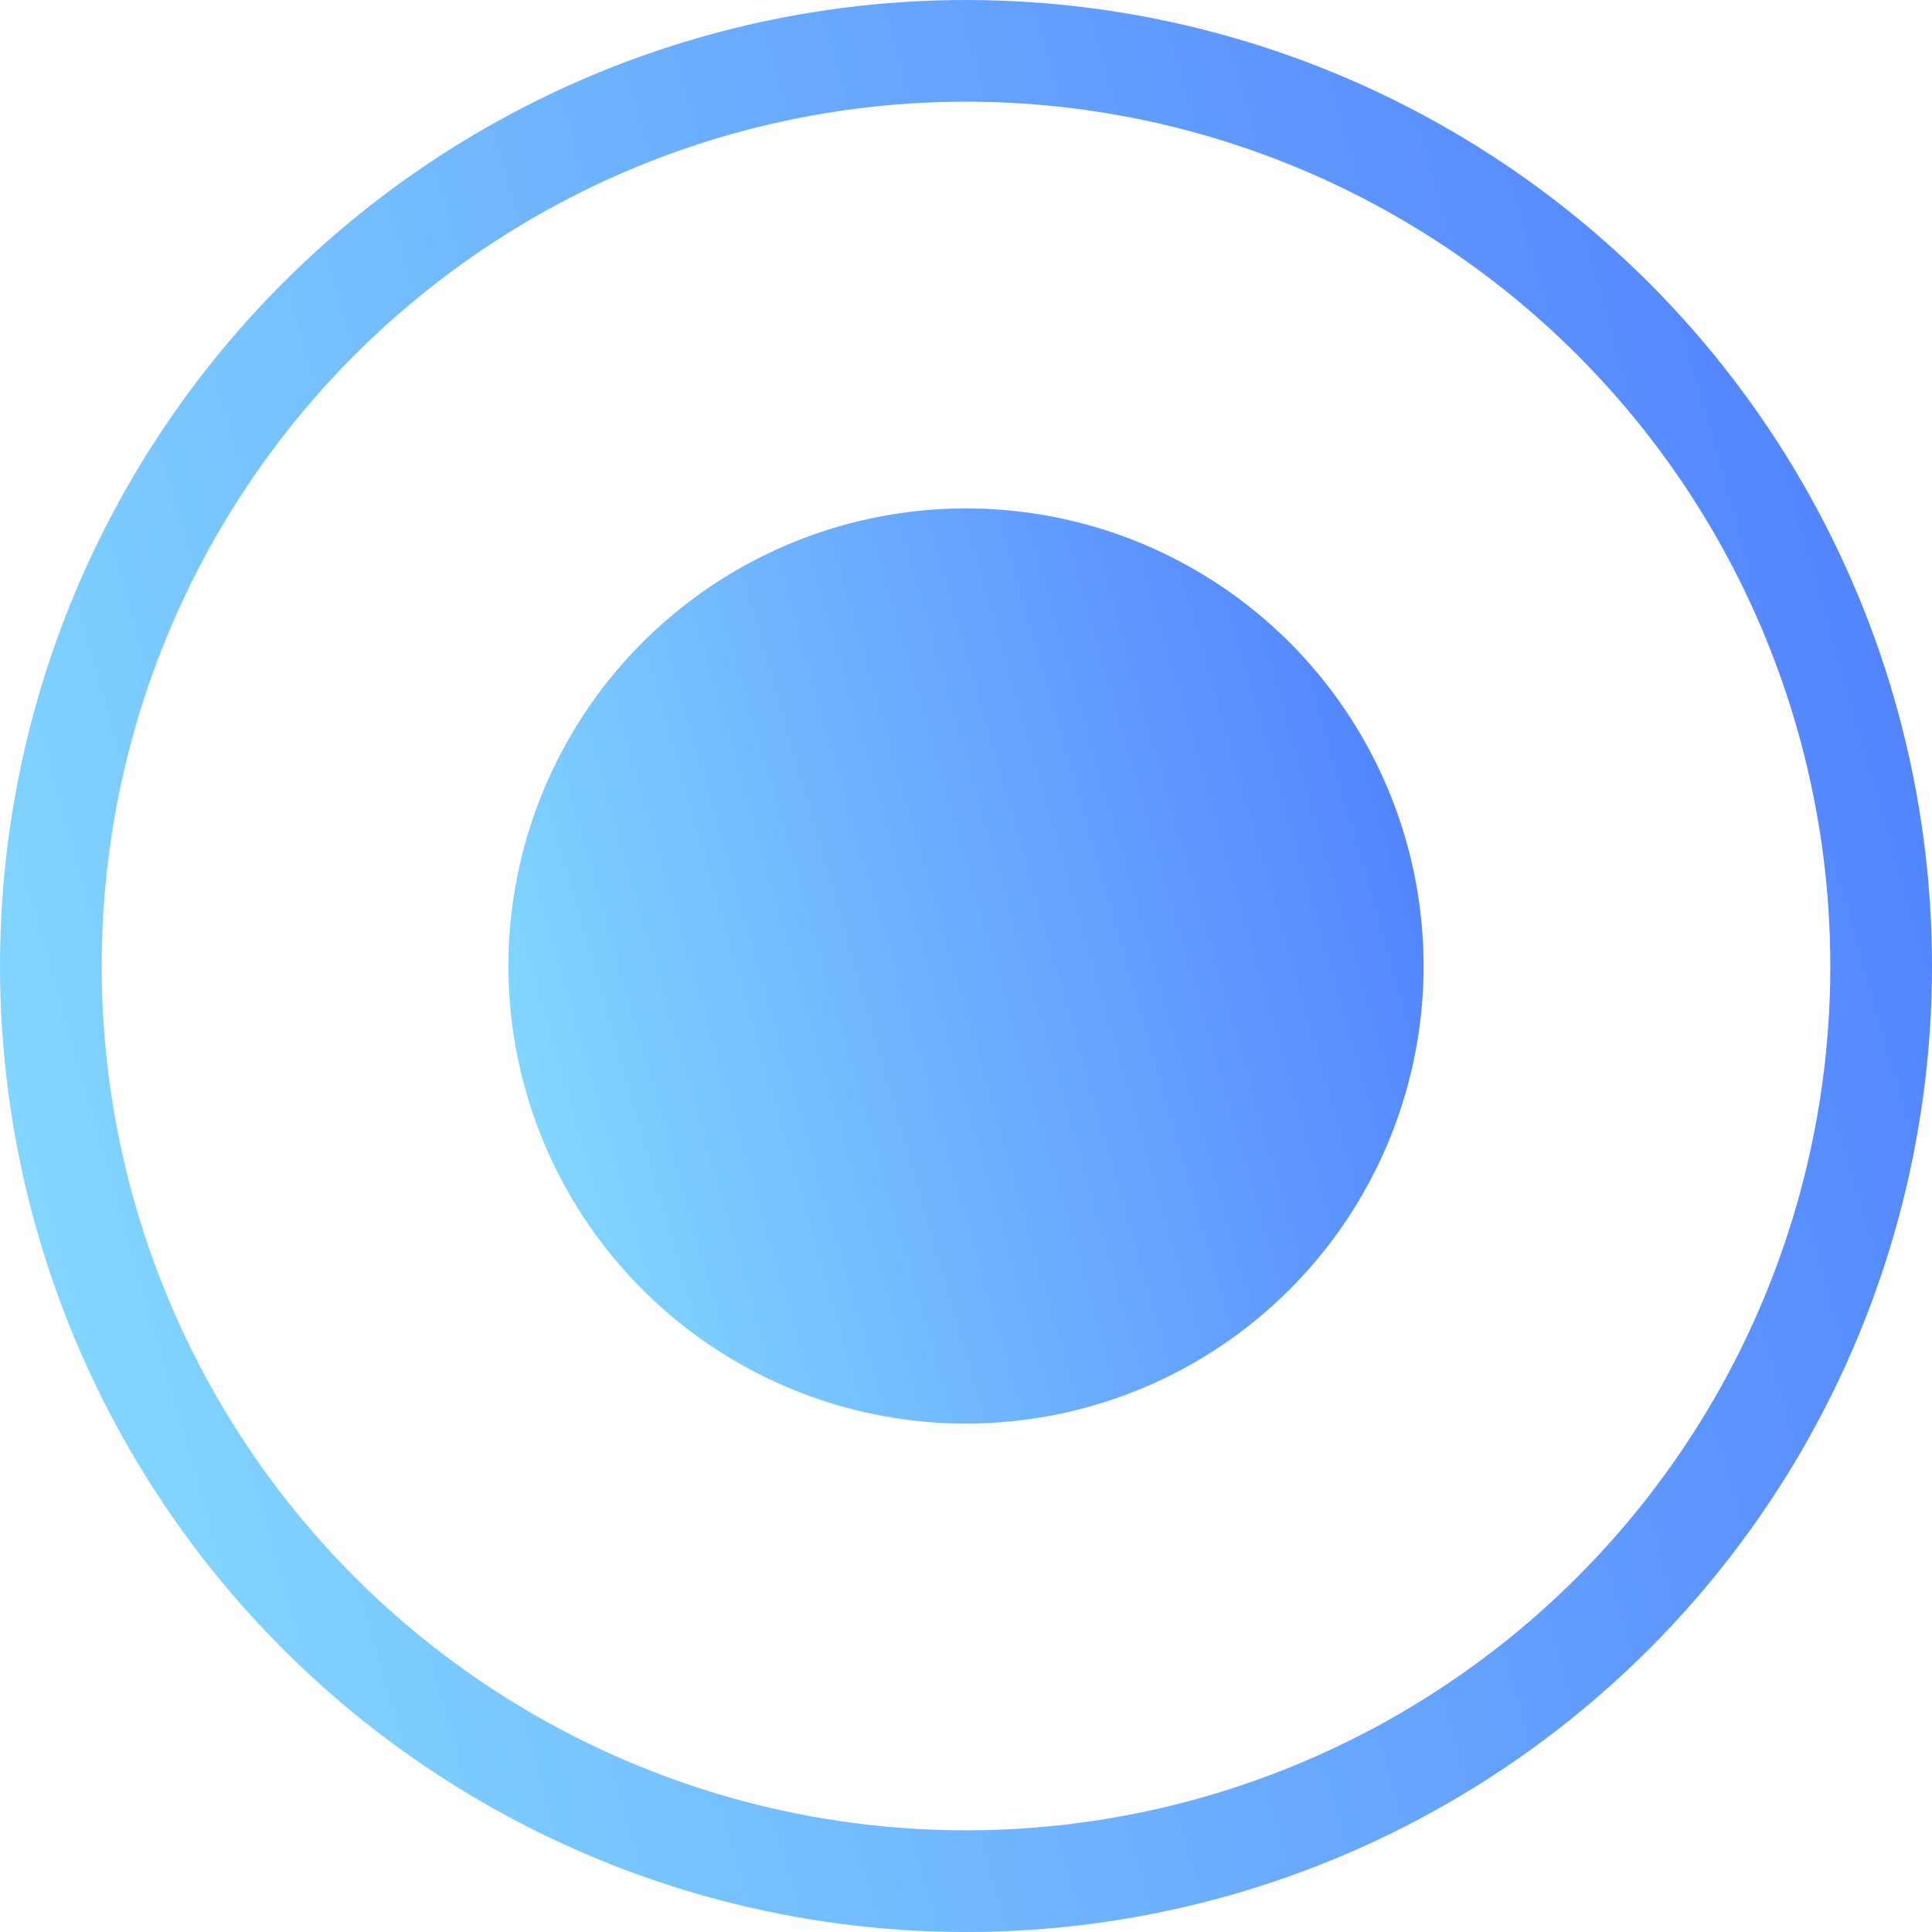
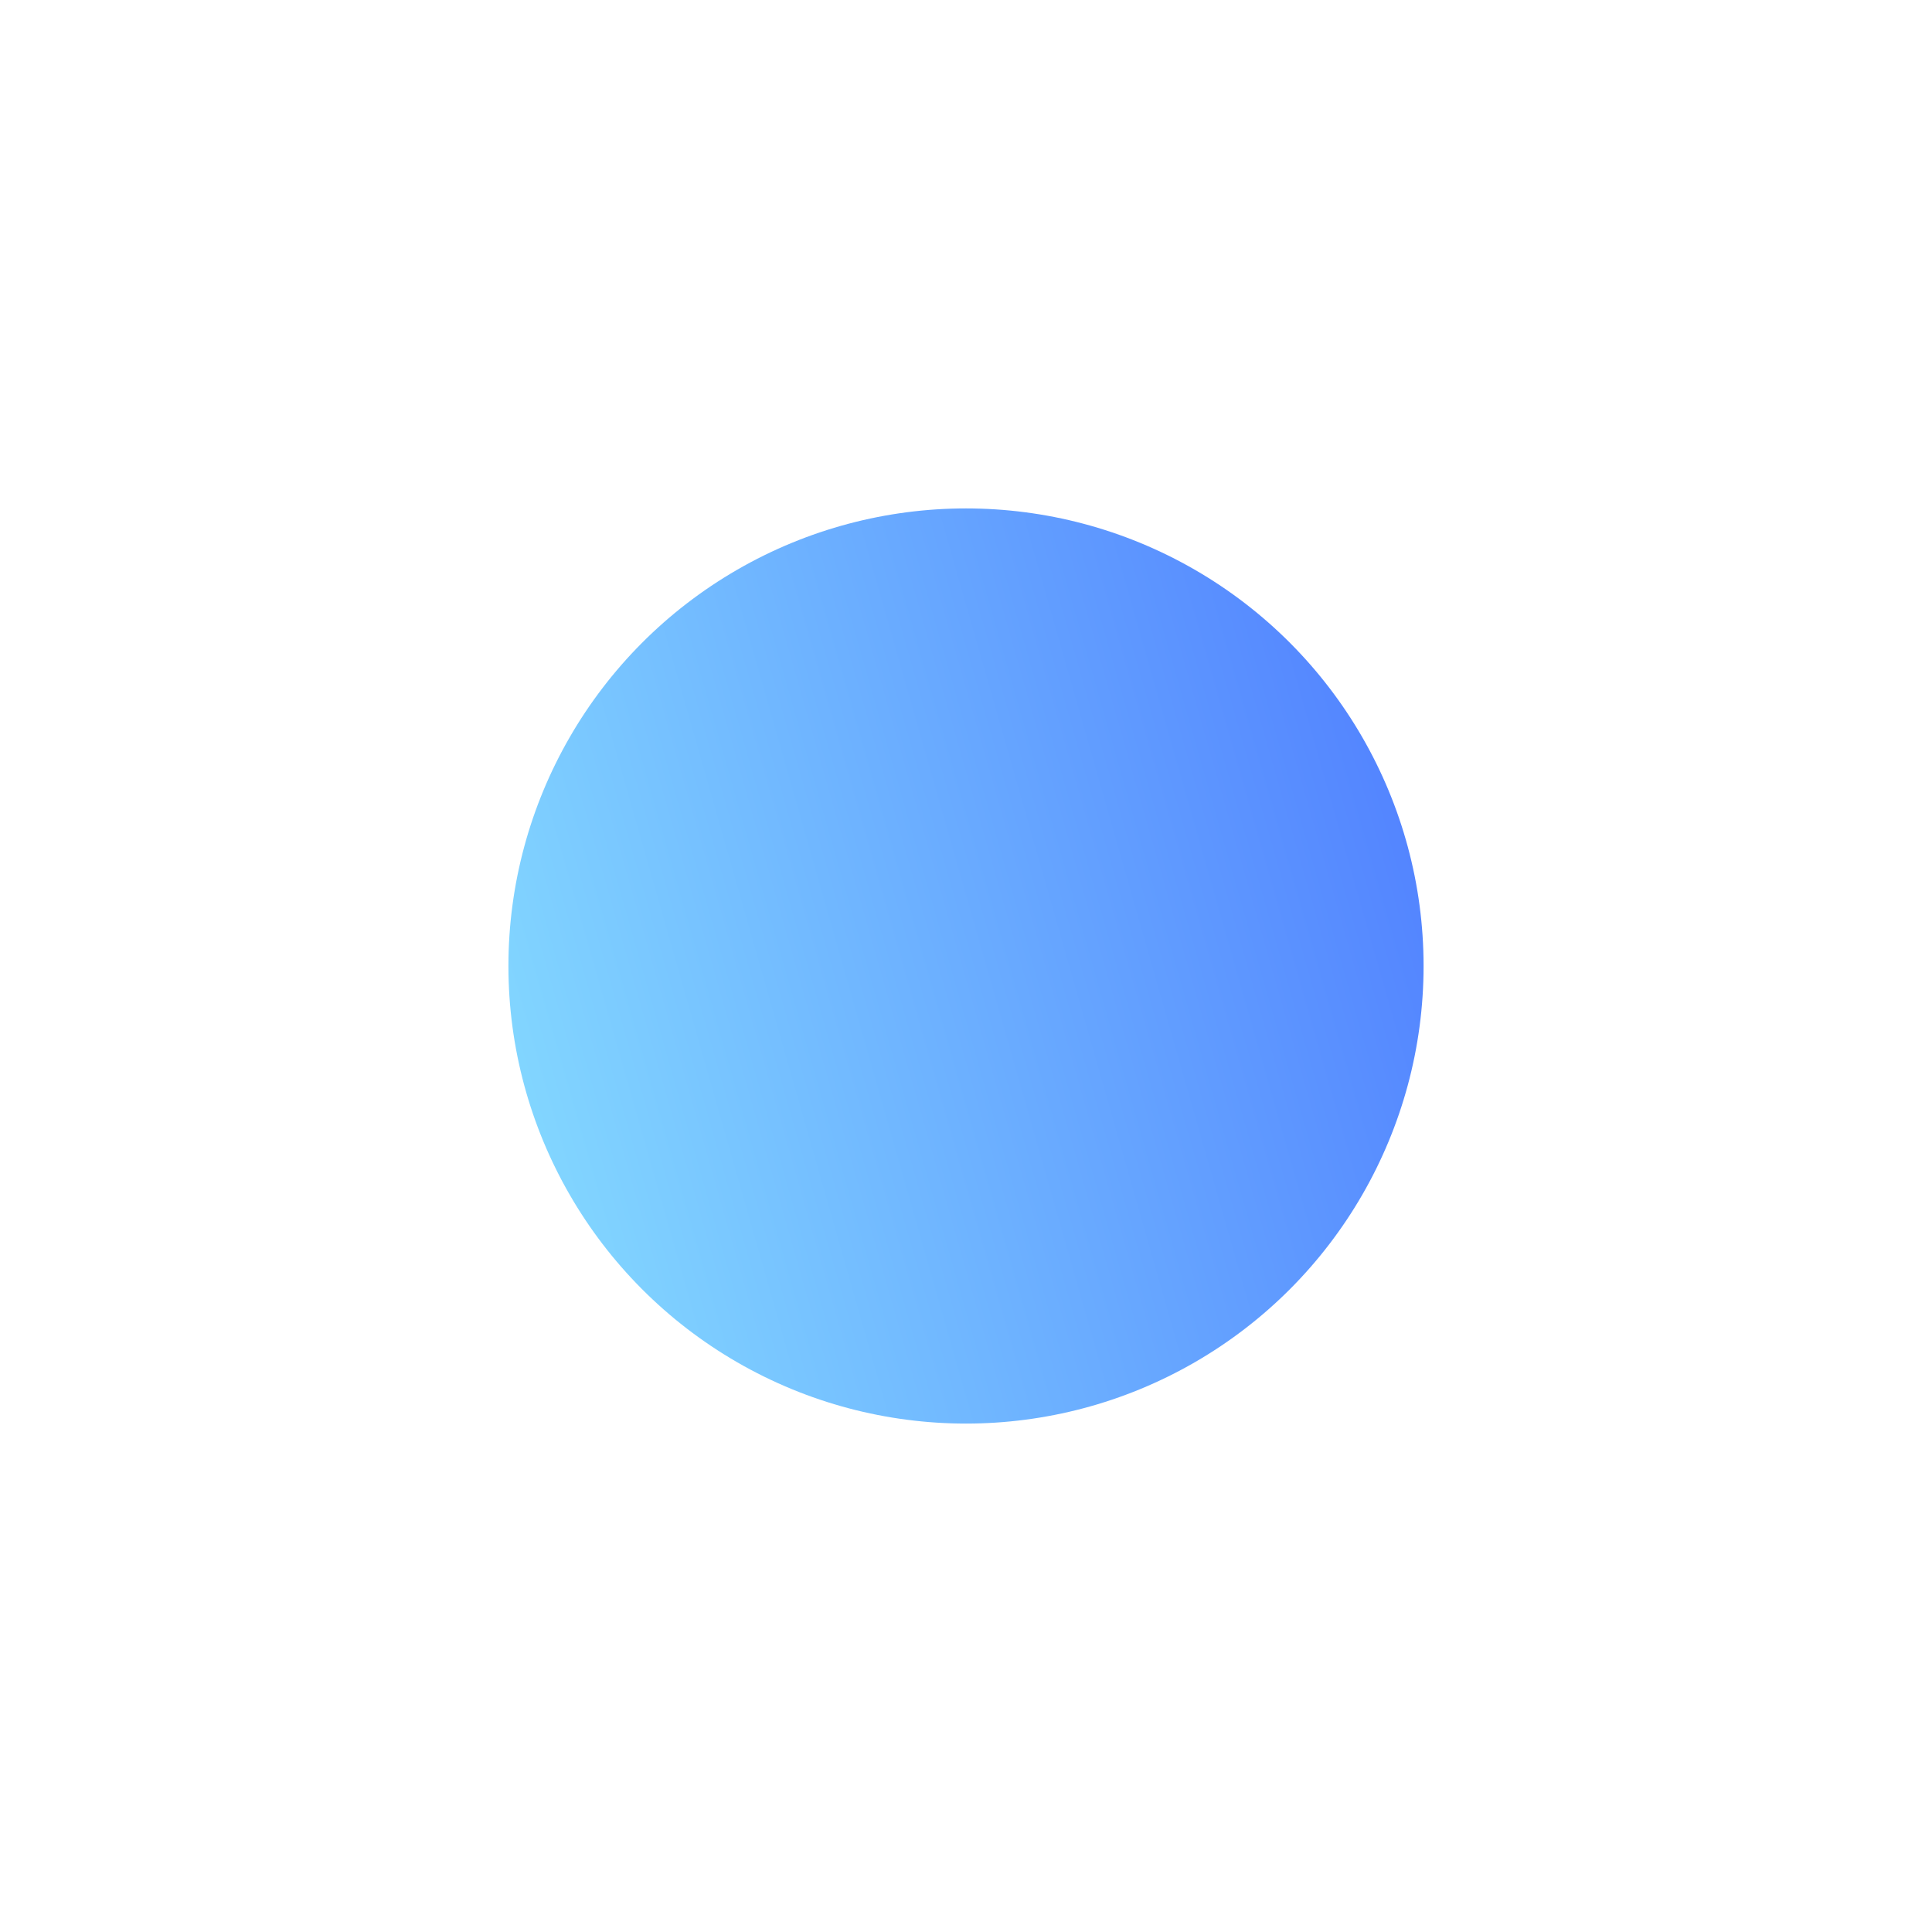
<svg xmlns="http://www.w3.org/2000/svg" width="19" height="19" viewBox="0 0 19 19" fill="none">
  <circle cx="9.5" cy="9.5" r="4.5" fill="url(#paint0_linear_39_216)" />
-   <circle cx="9.5" cy="9.5" r="9" stroke="url(#paint1_linear_39_216)" />
  <defs>
    <linearGradient id="paint0_linear_39_216" x1="2.429" y1="12.071" x2="15.929" y2="8.214" gradientUnits="userSpaceOnUse">
      <stop stop-color="#91F0FF" />
      <stop offset="1" stop-color="#4973FF" />
    </linearGradient>
    <linearGradient id="paint1_linear_39_216" x1="-5.429" y1="14.929" x2="23.071" y2="6.786" gradientUnits="userSpaceOnUse">
      <stop stop-color="#91F0FF" />
      <stop offset="1" stop-color="#4973FF" />
    </linearGradient>
  </defs>
</svg>